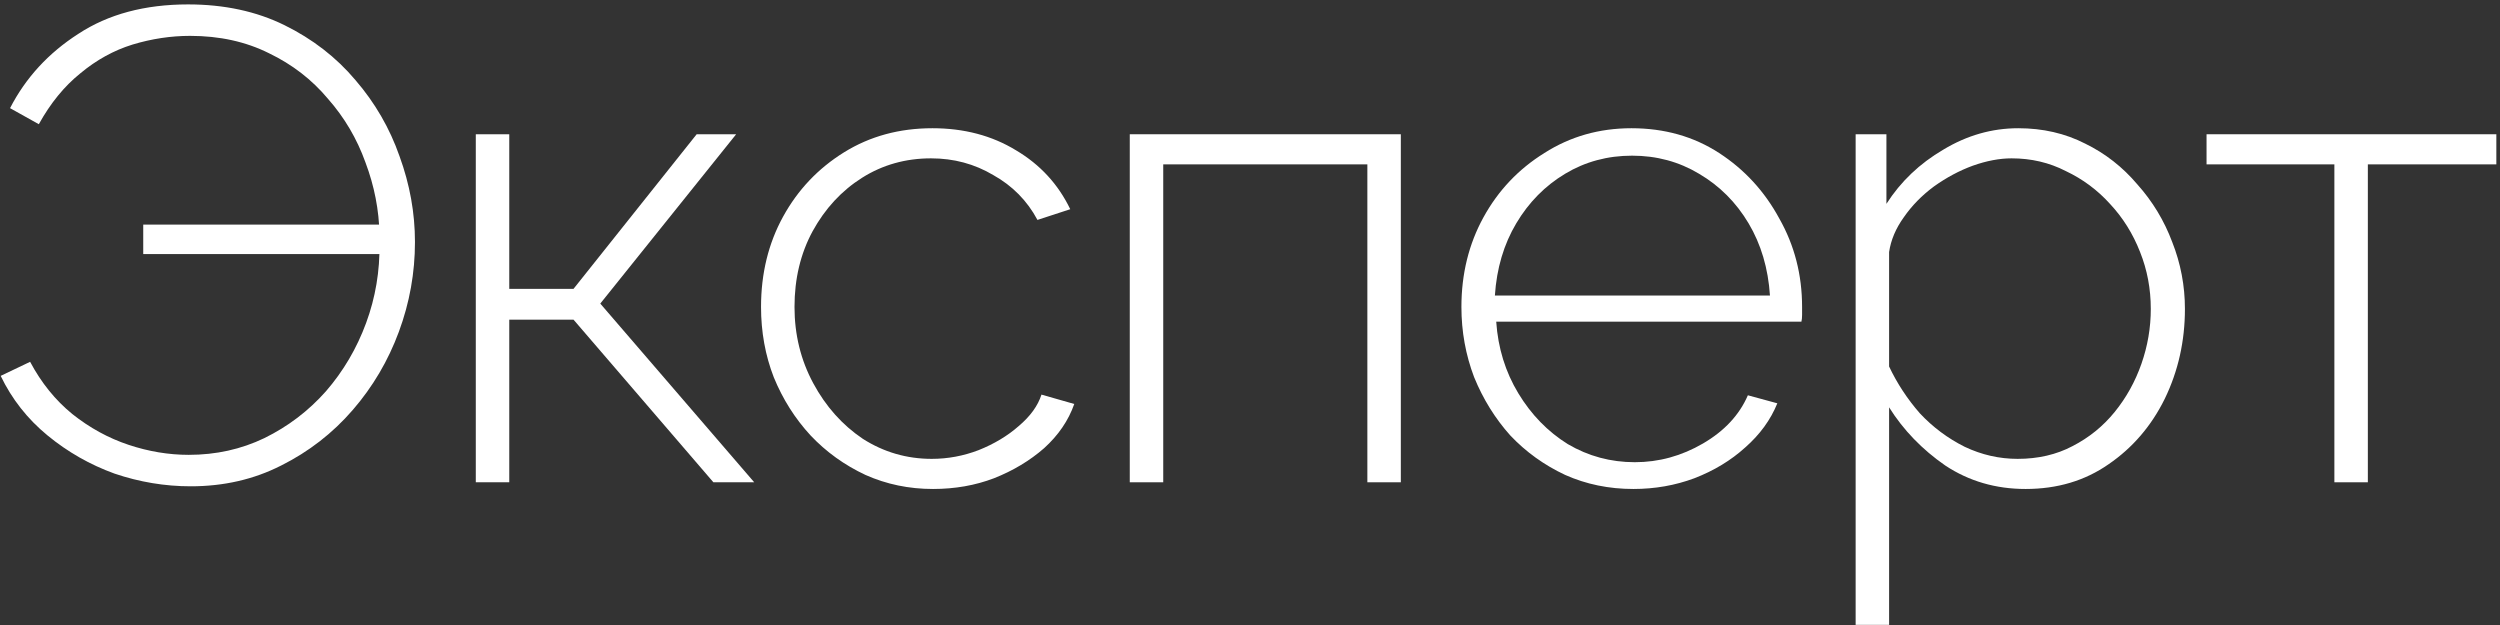
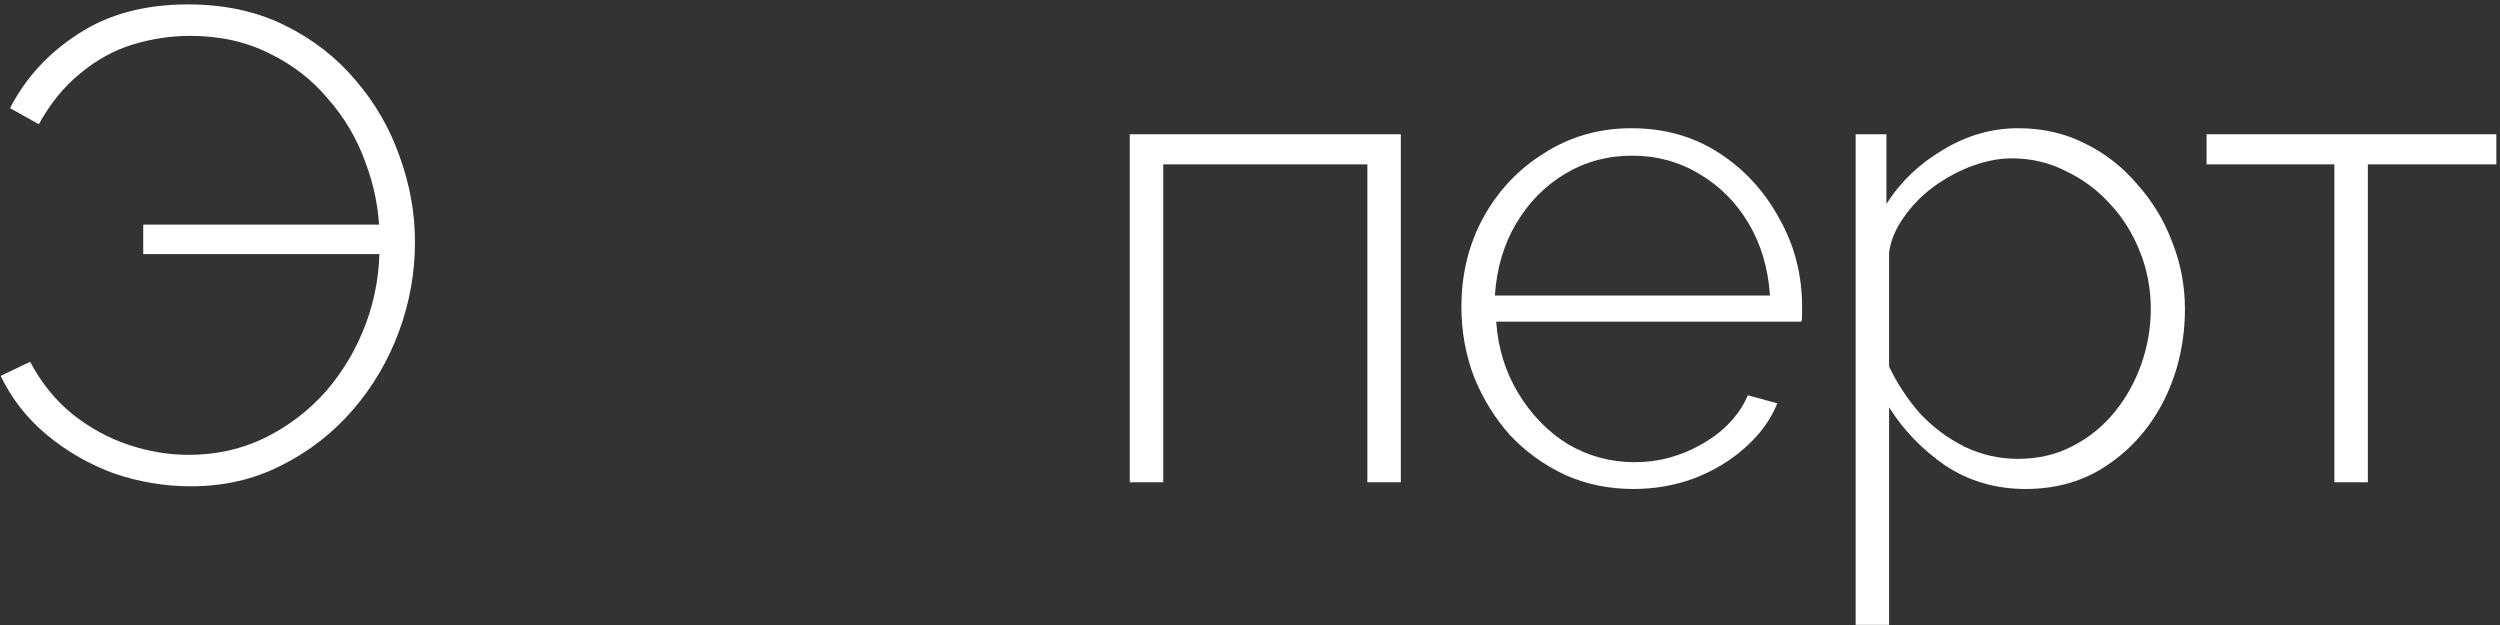
<svg xmlns="http://www.w3.org/2000/svg" width="508" height="127" viewBox="0 0 508 127" fill="none">
  <rect x="0" y="0" width="508" height="127" fill="#333333" stroke="none" />
  <path d="M38.761 98.816C33.502 98.816 28.334 97.955 23.257 96.232C18.27 94.419 13.737 91.835 9.657 88.48C5.577 85.125 2.403 81.091 0.137 76.376L6.121 73.52C8.387 77.781 11.243 81.317 14.689 84.128C18.225 86.939 22.033 89.024 26.113 90.384C30.193 91.744 34.273 92.424 38.353 92.424C43.883 92.424 49.006 91.291 53.721 89.024C58.526 86.667 62.697 83.493 66.233 79.504C69.769 75.424 72.489 70.8 74.393 65.632C76.297 60.464 77.203 55.069 77.113 49.448L80.241 51.624H29.105V45.64H80.105L77.113 47.68C77.022 42.693 76.07 37.797 74.257 32.992C72.534 28.187 69.995 23.88 66.641 20.072C63.377 16.173 59.387 13.091 54.673 10.824C49.958 8.467 44.609 7.288 38.625 7.288C34.726 7.288 30.827 7.877 26.929 9.056C23.121 10.235 19.585 12.184 16.321 14.904C13.057 17.533 10.246 20.979 7.889 25.24L2.041 21.976C5.214 15.811 9.838 10.779 15.913 6.88C21.987 2.891 29.422 0.896 38.217 0.896C45.561 0.896 52.089 2.301 57.801 5.112C63.513 7.923 68.318 11.64 72.217 16.264C76.206 20.888 79.198 26.056 81.193 31.768C83.278 37.48 84.321 43.283 84.321 49.176C84.321 55.432 83.233 61.507 81.057 67.4C78.881 73.293 75.753 78.597 71.673 83.312C67.593 88.027 62.742 91.789 57.121 94.6C51.59 97.411 45.47 98.816 38.761 98.816Z" fill="white" />
-   <path d="M96.682 98V27.28H103.482V58.696H116.538L141.562 27.28H149.586L121.978 61.688L153.258 98H144.962L116.538 64.952H103.482V98H96.682Z" fill="white" />
-   <path d="M189.595 99.36C184.699 99.36 180.121 98.408 175.859 96.504C171.598 94.509 167.881 91.835 164.707 88.48C161.534 85.035 159.041 81.091 157.227 76.648C155.505 72.205 154.643 67.445 154.643 62.368C154.643 55.568 156.139 49.448 159.131 44.008C162.123 38.568 166.249 34.216 171.507 30.952C176.766 27.688 182.75 26.056 189.459 26.056C195.897 26.056 201.563 27.552 206.459 30.544C211.355 33.445 215.027 37.435 217.475 42.512L210.811 44.688C208.726 40.789 205.734 37.752 201.835 35.576C198.027 33.309 193.811 32.176 189.187 32.176C184.019 32.176 179.35 33.491 175.179 36.12C171.009 38.749 167.654 42.376 165.115 47C162.667 51.533 161.443 56.656 161.443 62.368C161.443 67.989 162.713 73.157 165.251 77.872C167.79 82.587 171.145 86.349 175.315 89.16C179.577 91.88 184.246 93.24 189.323 93.24C192.587 93.24 195.761 92.651 198.843 91.472C202.017 90.203 204.737 88.571 207.003 86.576C209.361 84.581 210.902 82.451 211.627 80.184L218.291 82.088C217.113 85.443 215.073 88.435 212.171 91.064C209.27 93.603 205.87 95.643 201.971 97.184C198.163 98.635 194.038 99.36 189.595 99.36Z" fill="white" />
  <path d="M229.569 98V27.28H284.649V98H277.849V33.4H236.369V98H229.569Z" fill="white" />
  <path d="M331.912 99.36C326.925 99.36 322.301 98.408 318.04 96.504C313.779 94.509 310.061 91.835 306.888 88.48C303.805 85.035 301.357 81.091 299.544 76.648C297.821 72.115 296.96 67.355 296.96 62.368C296.96 55.659 298.456 49.584 301.448 44.144C304.44 38.704 308.565 34.352 313.824 31.088C319.083 27.733 324.976 26.056 331.504 26.056C338.213 26.056 344.152 27.733 349.32 31.088C354.488 34.443 358.568 38.885 361.56 44.416C364.643 49.856 366.184 55.84 366.184 62.368C366.184 62.912 366.184 63.456 366.184 64C366.184 64.544 366.139 64.997 366.048 65.36H304.032C304.395 70.709 305.891 75.56 308.52 79.912C311.149 84.264 314.504 87.709 318.584 90.248C322.755 92.696 327.288 93.92 332.184 93.92C337.08 93.92 341.704 92.651 346.056 90.112C350.408 87.573 353.445 84.309 355.168 80.32L361.152 81.952C359.792 85.307 357.616 88.299 354.624 90.928C351.723 93.557 348.277 95.643 344.288 97.184C340.389 98.635 336.264 99.36 331.912 99.36ZM303.76 60.056H359.656C359.293 54.525 357.843 49.629 355.304 45.368C352.765 41.107 349.411 37.752 345.24 35.304C341.16 32.856 336.627 31.632 331.64 31.632C326.653 31.632 322.12 32.856 318.04 35.304C313.96 37.752 310.651 41.107 308.112 45.368C305.573 49.629 304.123 54.525 303.76 60.056Z" fill="white" />
  <path d="M411.609 99.36C405.534 99.36 400.094 97.773 395.289 94.6C390.574 91.336 386.766 87.392 383.865 82.768V126.968H377.065V27.28H383.321V41.424C386.222 36.891 390.076 33.219 394.881 30.408C399.686 27.507 404.764 26.056 410.113 26.056C415.1 26.056 419.633 27.099 423.713 29.184C427.793 31.179 431.329 33.944 434.321 37.48C437.404 40.925 439.761 44.824 441.393 49.176C443.116 53.528 443.977 58.061 443.977 62.776C443.977 69.304 442.617 75.379 439.897 81C437.177 86.531 433.369 90.973 428.473 94.328C423.668 97.683 418.046 99.36 411.609 99.36ZM409.977 93.24C414.148 93.24 417.865 92.379 421.129 90.656C424.484 88.933 427.34 86.621 429.697 83.72C432.054 80.819 433.868 77.555 435.137 73.928C436.406 70.301 437.041 66.584 437.041 62.776C437.041 58.696 436.316 54.843 434.865 51.216C433.414 47.499 431.374 44.235 428.745 41.424C426.206 38.613 423.214 36.392 419.769 34.76C416.414 33.037 412.742 32.176 408.753 32.176C406.305 32.176 403.676 32.675 400.865 33.672C398.145 34.669 395.516 36.075 392.977 37.888C390.529 39.701 388.489 41.787 386.857 44.144C385.225 46.411 384.228 48.768 383.865 51.216V74.472C385.497 77.917 387.582 81.091 390.121 83.992C392.75 86.803 395.788 89.069 399.233 90.792C402.678 92.424 406.26 93.24 409.977 93.24Z" fill="white" />
  <path d="M474.346 98V33.4H448.37V27.28H507.258V33.4H481.146V98H474.346Z" fill="white" />
</svg>